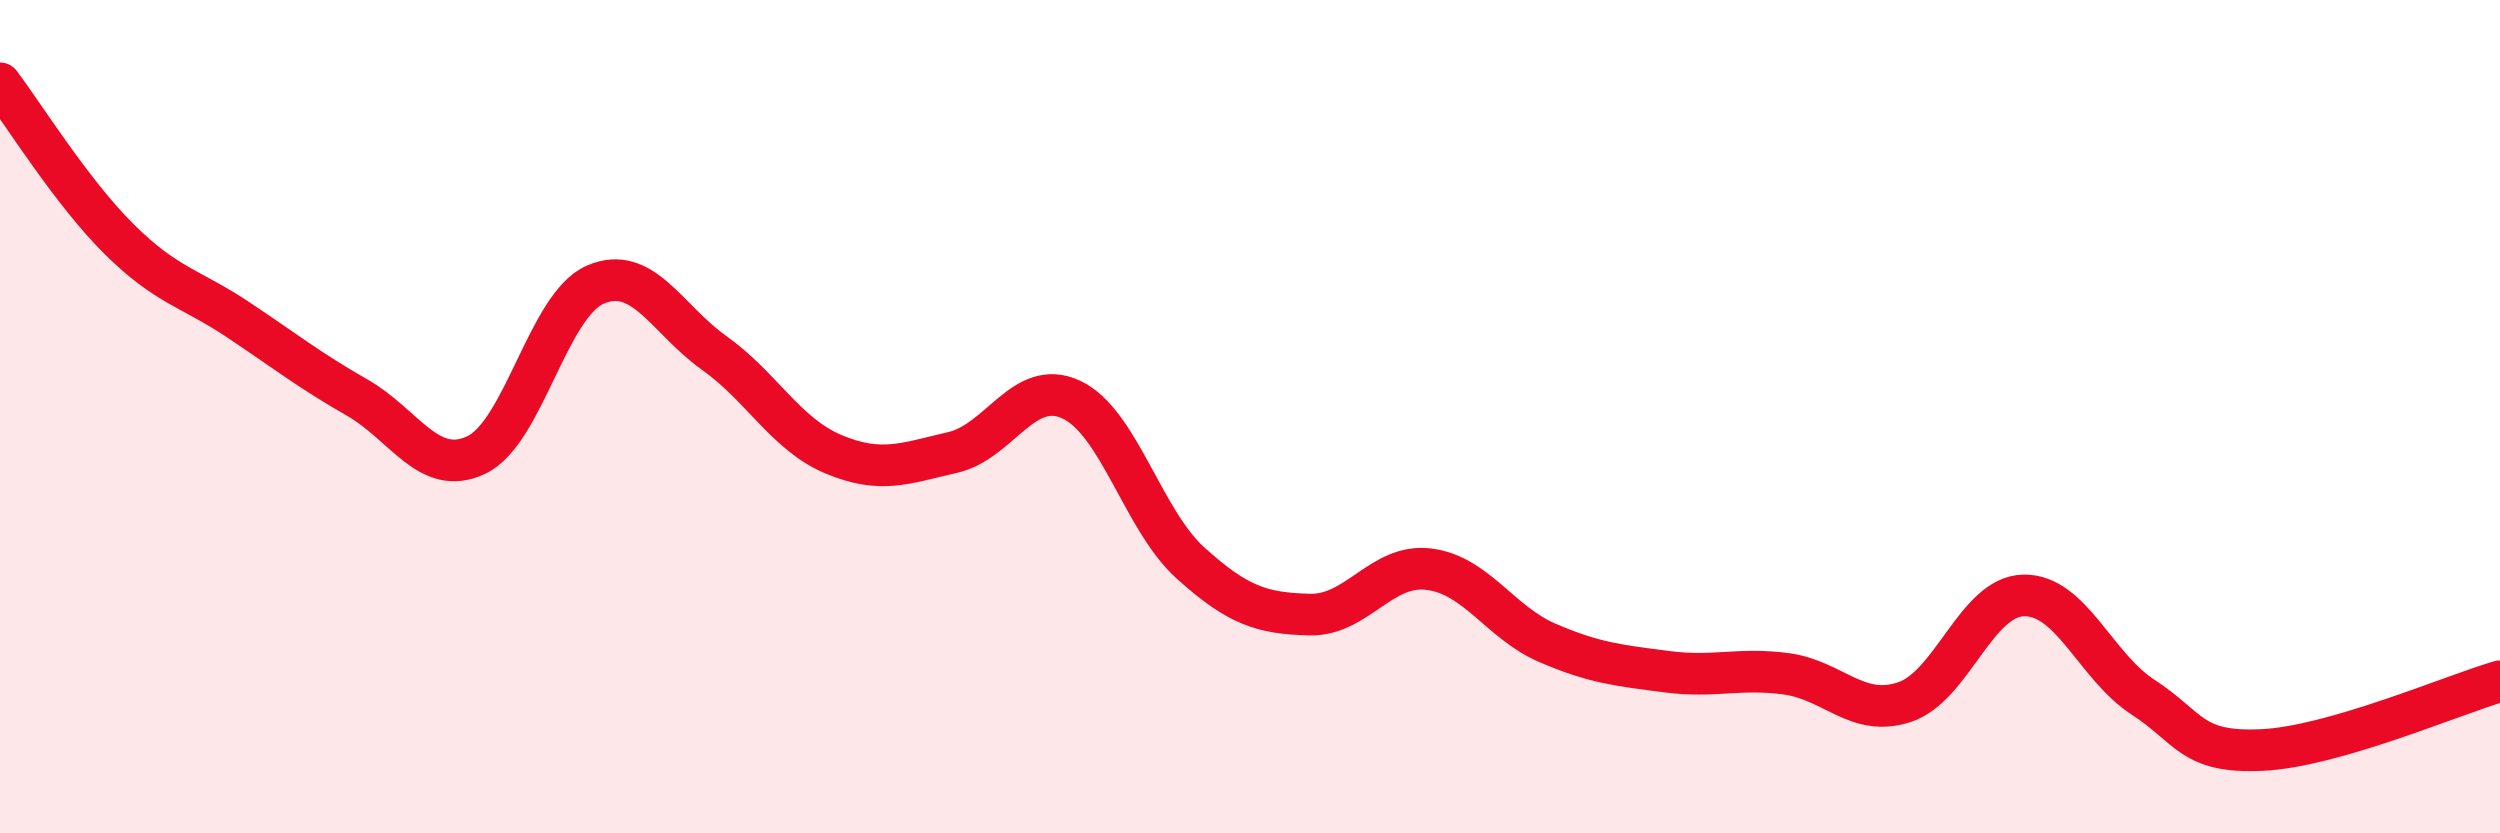
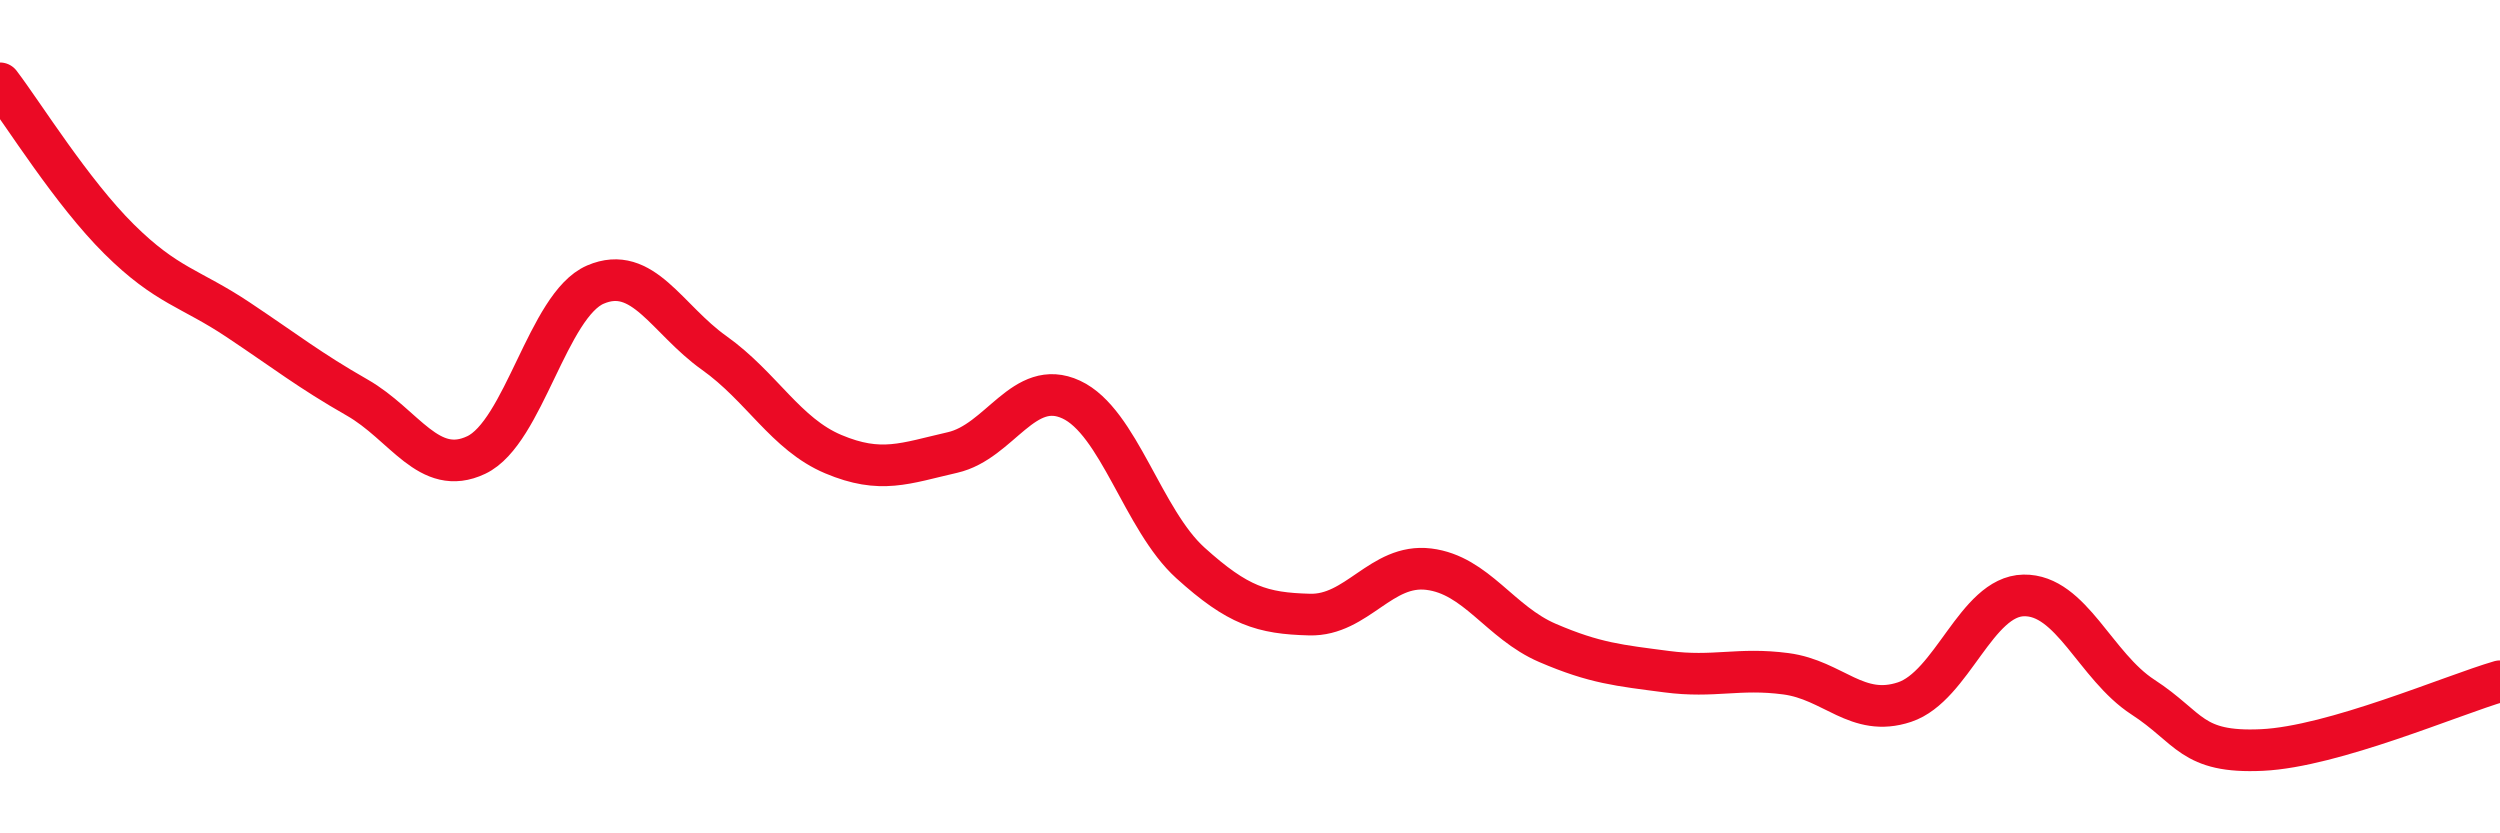
<svg xmlns="http://www.w3.org/2000/svg" width="60" height="20" viewBox="0 0 60 20">
-   <path d="M 0,2 C 0.57,2.75 1.72,4.61 2.86,5.74 C 4,6.87 4.57,6.91 5.71,7.67 C 6.85,8.43 7.43,8.89 8.57,9.54 C 9.71,10.19 10.29,11.46 11.43,10.92 C 12.57,10.38 13.15,7.32 14.29,6.83 C 15.43,6.34 16,7.66 17.14,8.47 C 18.28,9.28 18.86,10.42 20,10.9 C 21.14,11.38 21.72,11.12 22.86,10.86 C 24,10.6 24.57,9.06 25.71,9.59 C 26.85,10.12 27.43,12.48 28.57,13.51 C 29.71,14.54 30.29,14.72 31.43,14.75 C 32.57,14.78 33.15,13.52 34.29,13.66 C 35.43,13.8 36,14.94 37.14,15.43 C 38.28,15.92 38.86,15.97 40,16.12 C 41.14,16.27 41.72,16.02 42.86,16.17 C 44,16.32 44.57,17.23 45.71,16.85 C 46.85,16.47 47.43,14.31 48.57,14.29 C 49.71,14.27 50.29,15.99 51.43,16.73 C 52.57,17.47 52.58,18.08 54.29,18 C 56,17.92 58.86,16.68 60,16.35L60 20L0 20Z" fill="#EB0A25" opacity="0.1" stroke-linecap="round" stroke-linejoin="round" />
  <path d="M 0,2 C 0.57,2.75 1.72,4.61 2.86,5.74 C 4,6.87 4.57,6.91 5.71,7.67 C 6.85,8.43 7.43,8.89 8.57,9.54 C 9.71,10.19 10.29,11.46 11.43,10.92 C 12.57,10.38 13.15,7.32 14.29,6.83 C 15.43,6.34 16,7.66 17.14,8.47 C 18.28,9.28 18.86,10.42 20,10.9 C 21.14,11.38 21.72,11.12 22.86,10.86 C 24,10.6 24.57,9.06 25.71,9.59 C 26.85,10.12 27.43,12.48 28.57,13.51 C 29.71,14.54 30.29,14.72 31.43,14.75 C 32.57,14.78 33.15,13.52 34.29,13.66 C 35.43,13.8 36,14.94 37.14,15.43 C 38.28,15.92 38.86,15.97 40,16.12 C 41.14,16.27 41.72,16.02 42.86,16.17 C 44,16.32 44.57,17.23 45.71,16.85 C 46.85,16.47 47.43,14.31 48.57,14.29 C 49.71,14.27 50.29,15.99 51.43,16.73 C 52.57,17.47 52.58,18.08 54.29,18 C 56,17.92 58.86,16.68 60,16.35" stroke="#EB0A25" stroke-width="1" fill="none" stroke-linecap="round" stroke-linejoin="round" />
</svg>